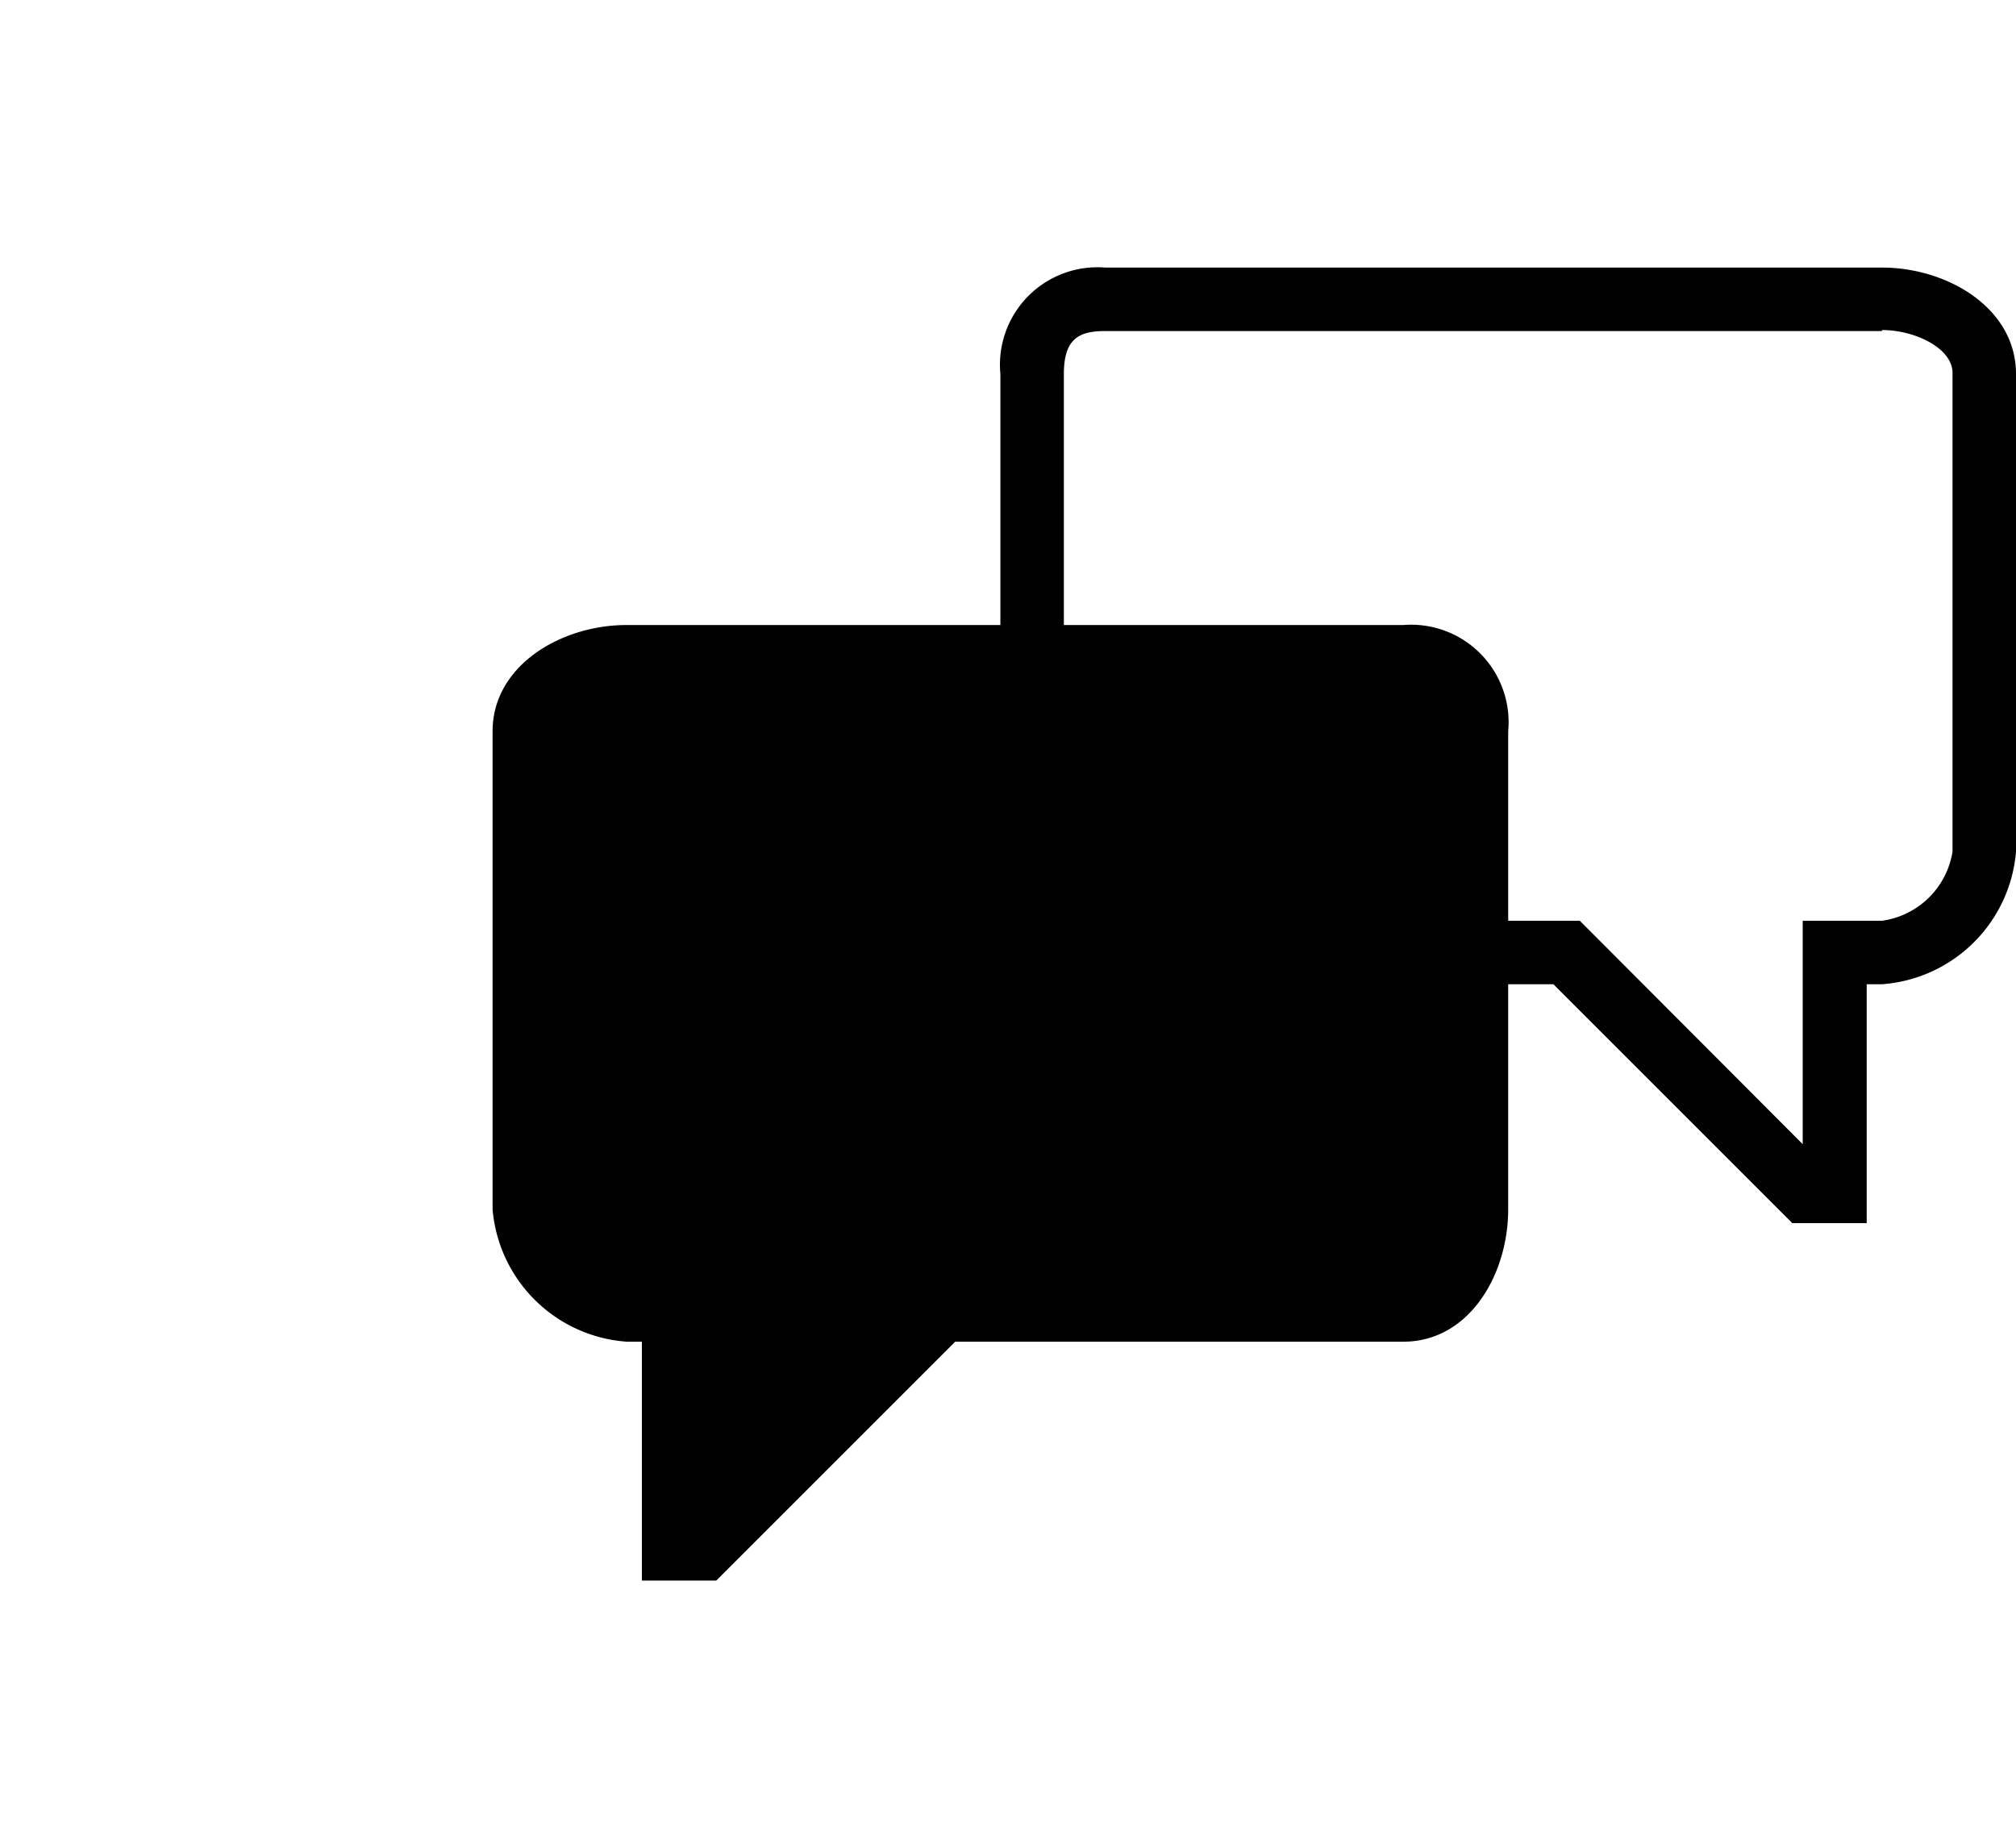
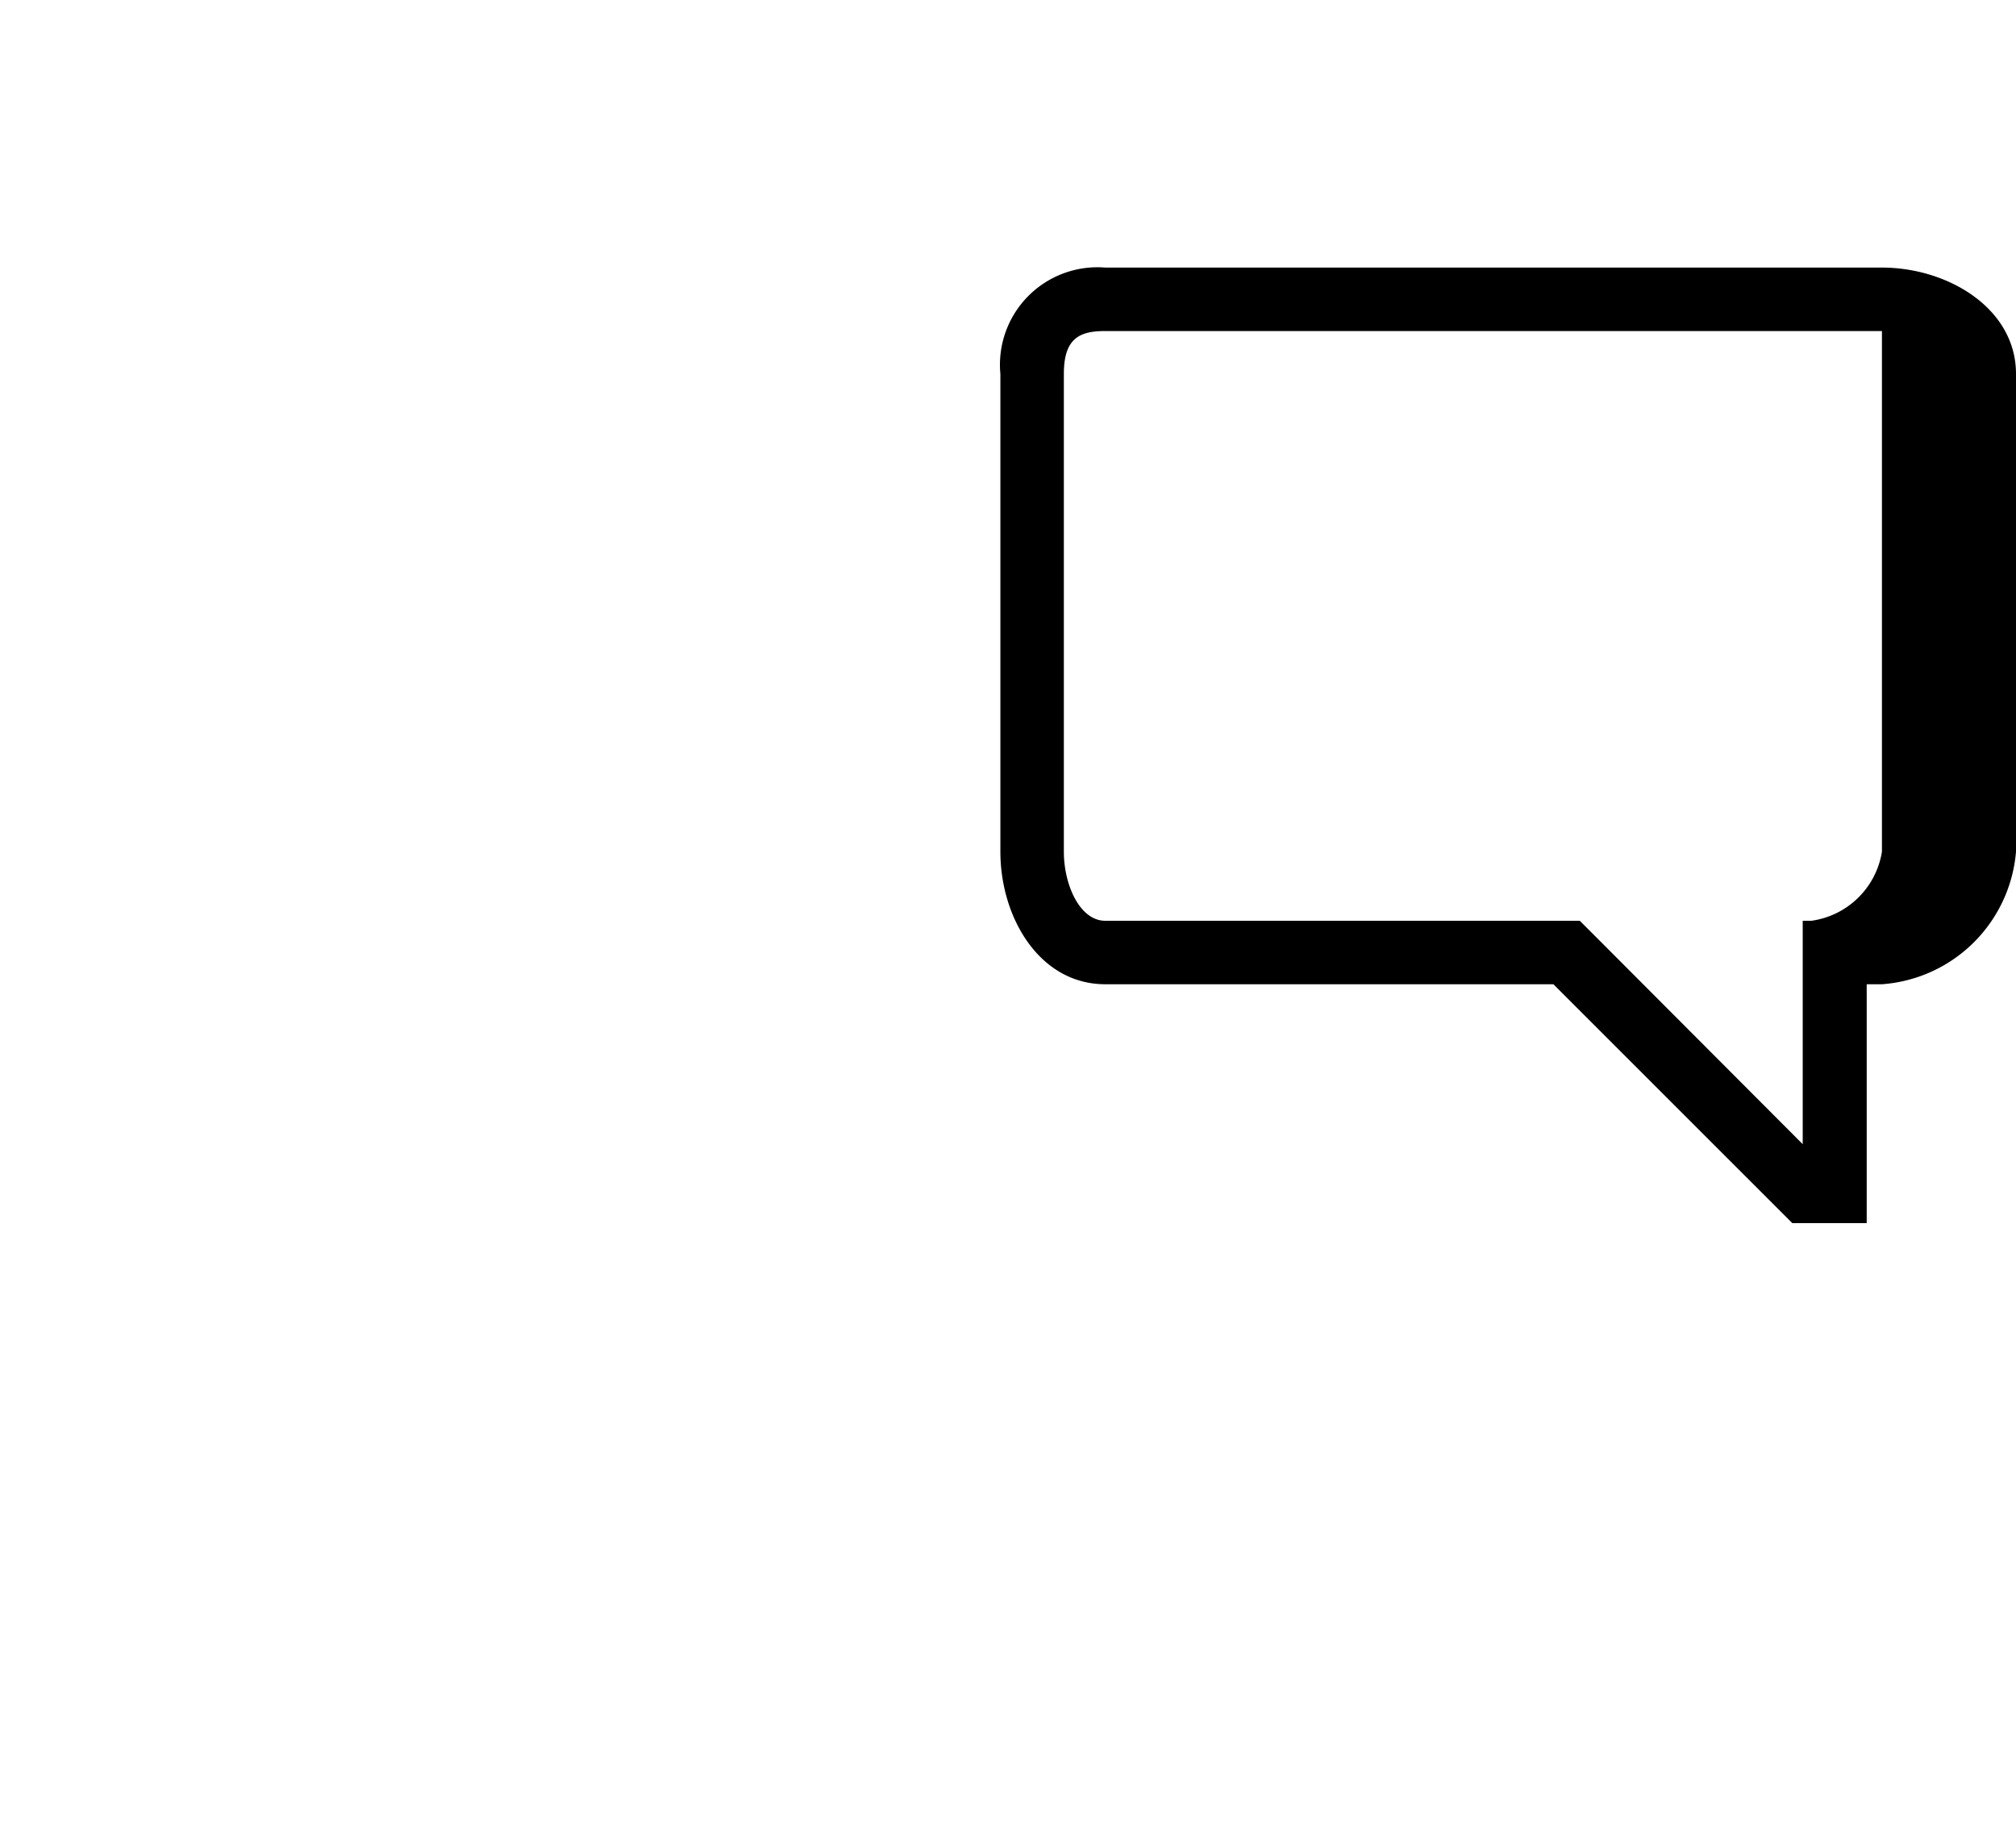
<svg xmlns="http://www.w3.org/2000/svg" viewBox="0 0 79.4 72.8">
  <title>quickentries-production</title>
-   <path d="M55.27,24.62H24.68c-2.59,0-5.28,1.6-5.28,4.19V47.63a5.71,5.71,0,0,0,5.28,5.22h0.6v9.41h2.93l9.41-9.41H55.27c2.59,0,4.13-2.63,4.13-5.22V28.8A3.84,3.84,0,0,0,55.27,24.62Z" />
-   <path d="M74.12,13c1.31,0,2.78.72,2.78,1.69V33.55a3.27,3.27,0,0,1-2.78,2.72H71v8.8L62.95,37l-0.73-.73H43.53c-1,0-1.63-1.41-1.63-2.72V14.73c0-1.41.62-1.69,1.63-1.69H74.12m0-2.5H43.53a3.84,3.84,0,0,0-4.13,4.19V33.55c0,2.59,1.54,5.22,4.13,5.22H61.18l9.41,9.41h2.93V38.77h0.6a5.71,5.71,0,0,0,5.28-5.22V14.73c0-2.59-2.69-4.19-5.28-4.19h0Z" />
+   <path d="M74.12,13V33.55a3.27,3.27,0,0,1-2.78,2.72H71v8.8L62.95,37l-0.73-.73H43.53c-1,0-1.63-1.41-1.63-2.72V14.73c0-1.41.62-1.69,1.63-1.69H74.12m0-2.5H43.53a3.84,3.84,0,0,0-4.13,4.19V33.55c0,2.59,1.54,5.22,4.13,5.22H61.18l9.41,9.41h2.93V38.77h0.6a5.71,5.71,0,0,0,5.28-5.22V14.73c0-2.59-2.69-4.19-5.28-4.19h0Z" />
</svg>